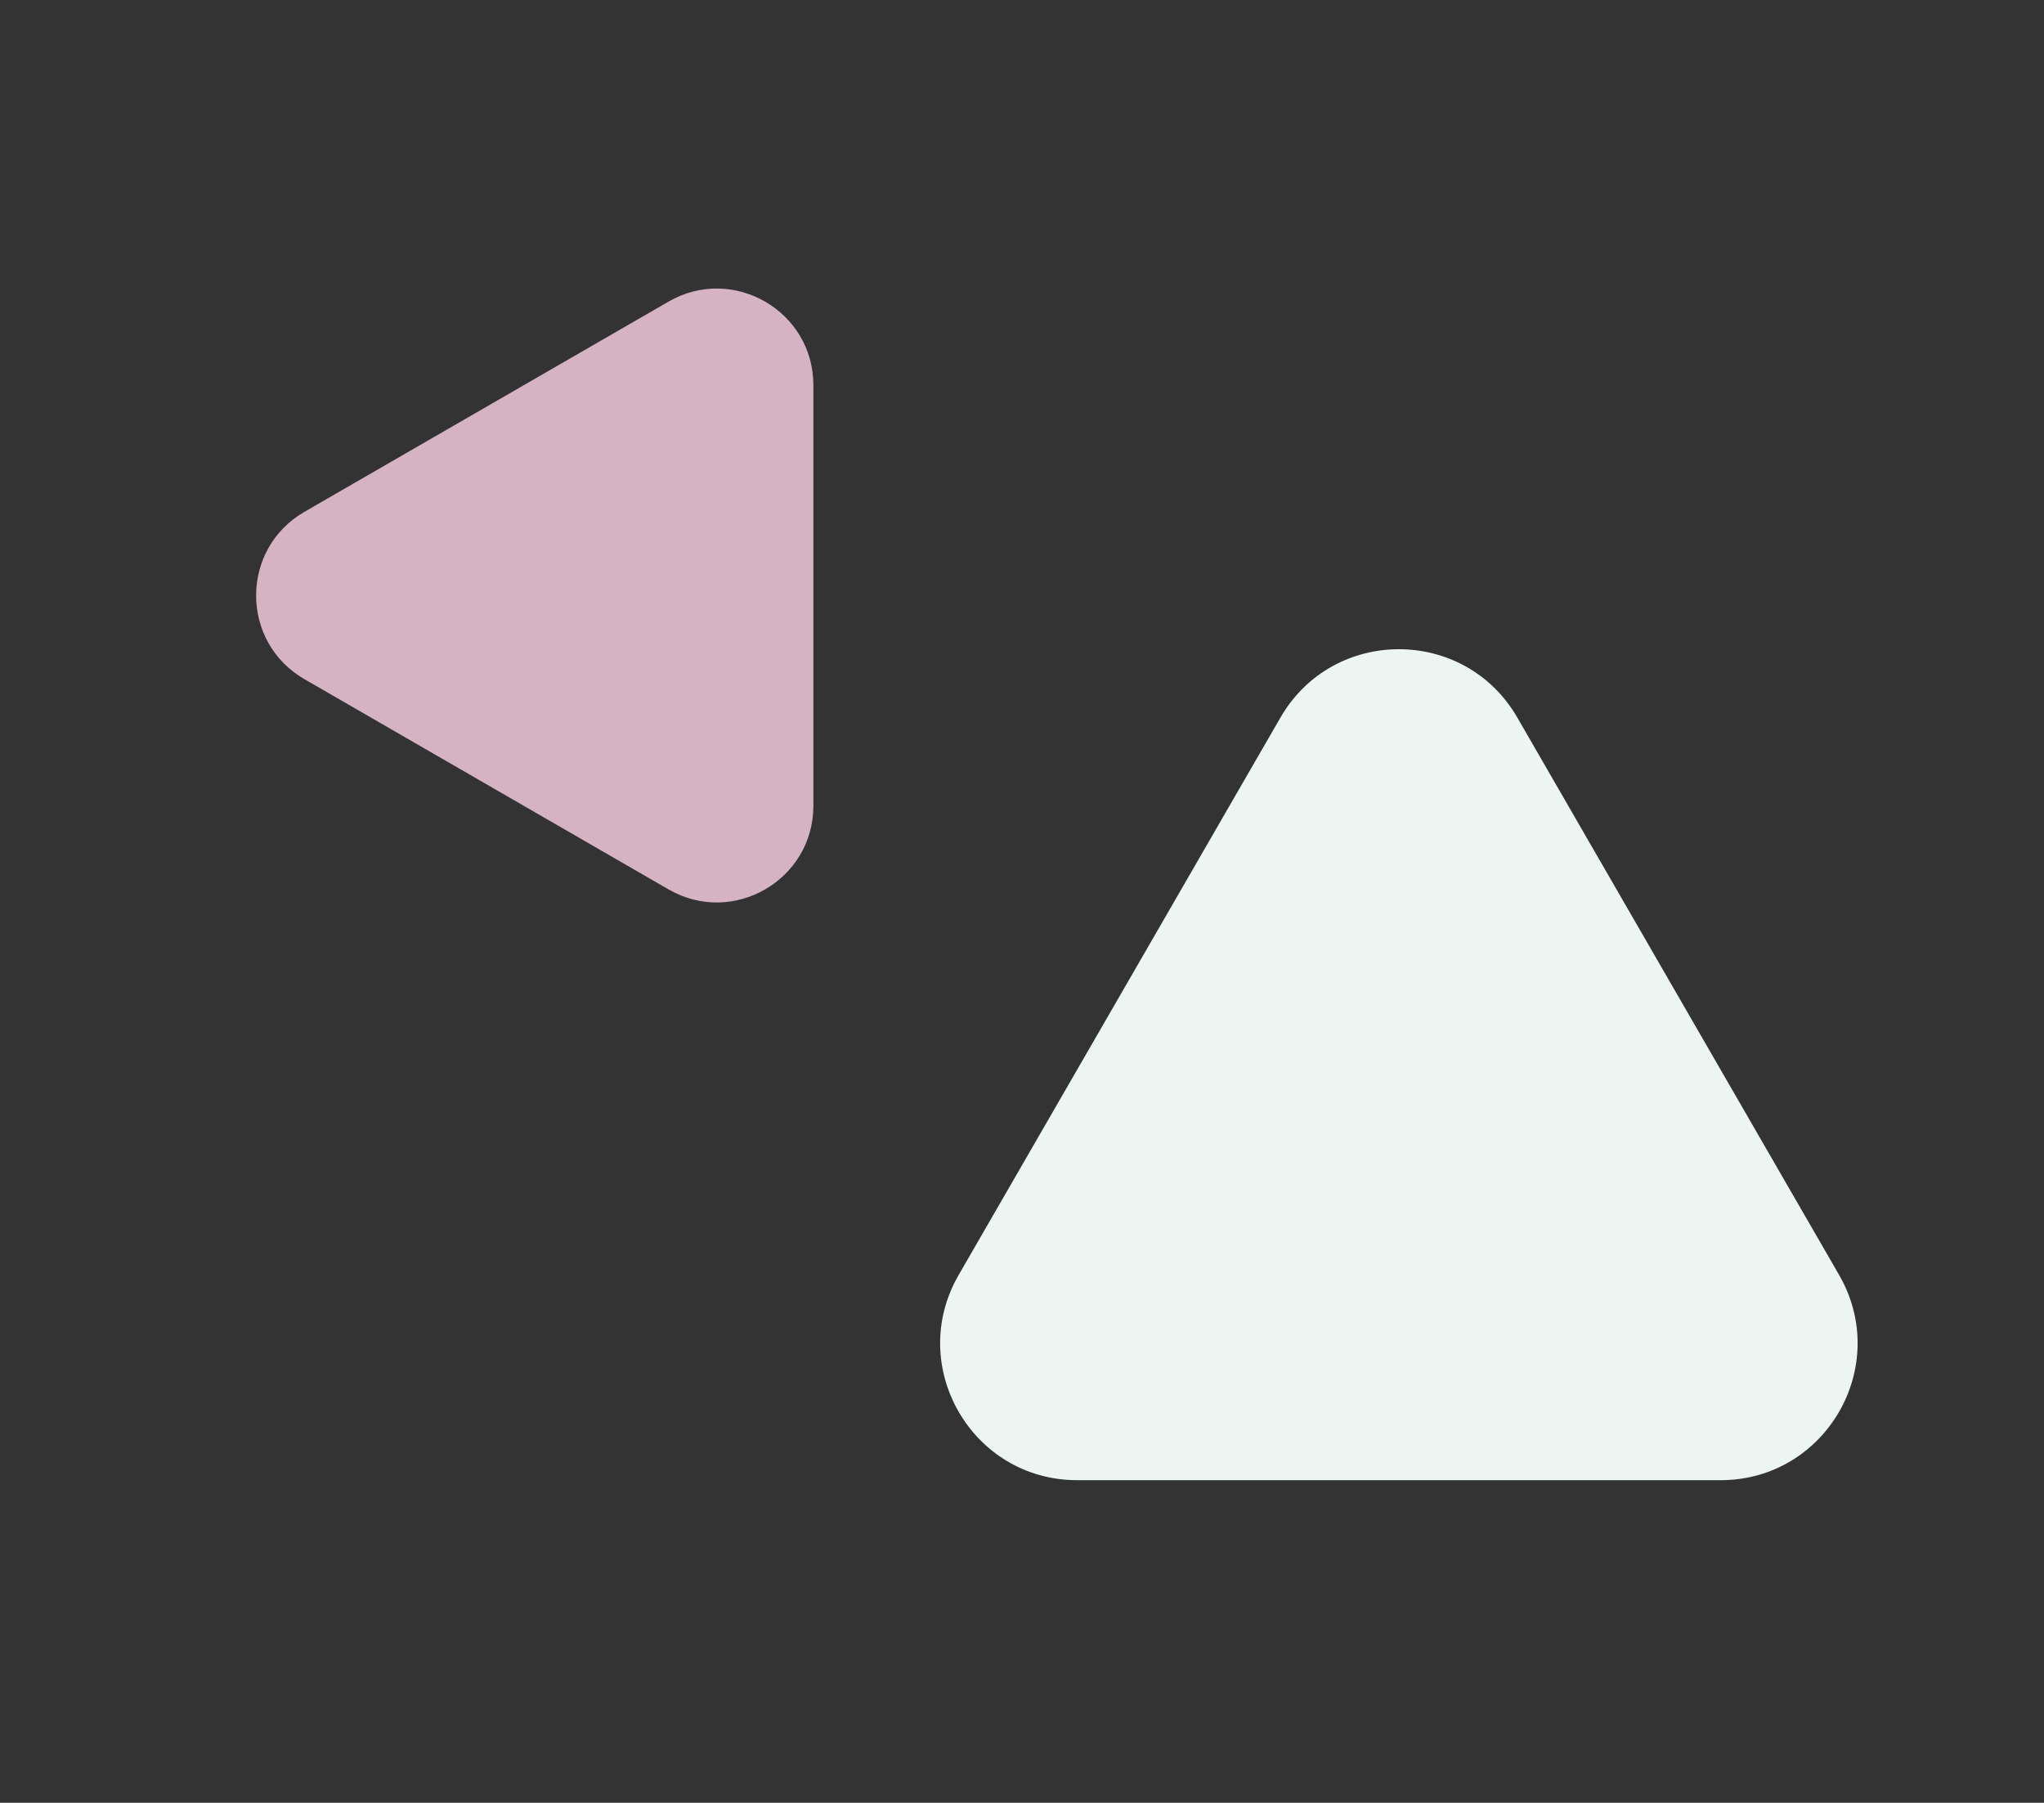
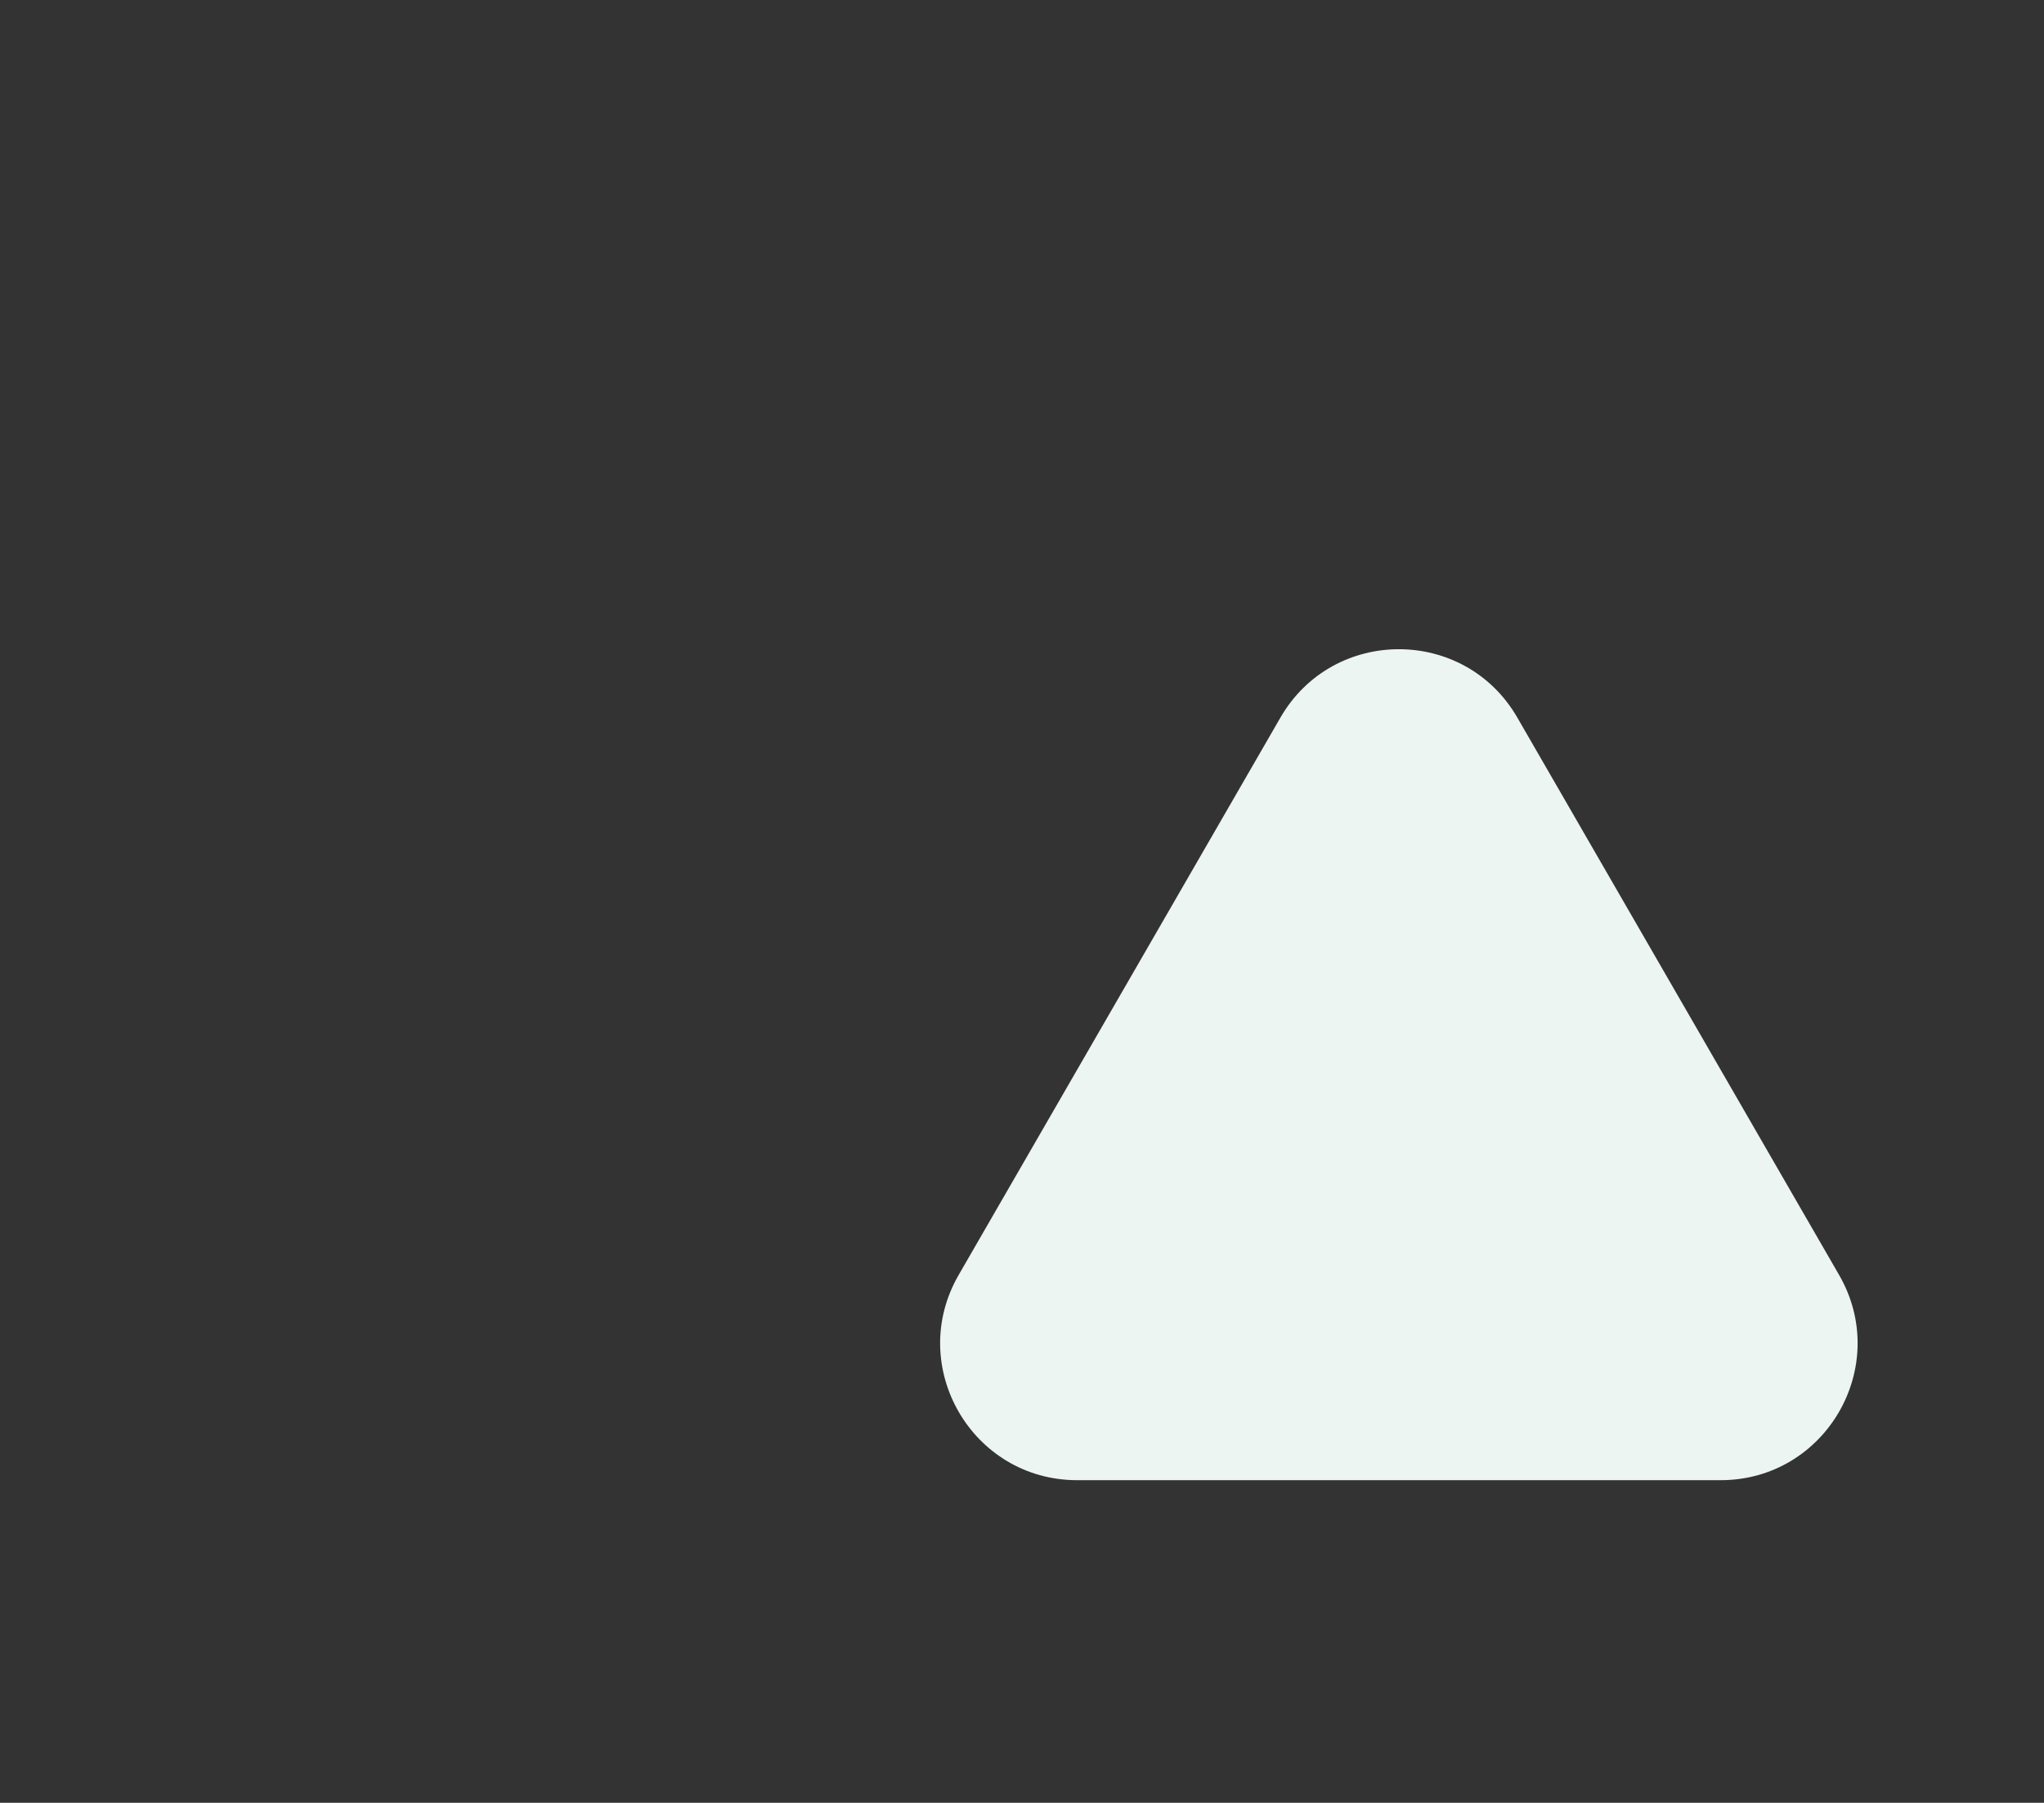
<svg xmlns="http://www.w3.org/2000/svg" width="762" height="672" viewBox="0 0 762 672" fill="none">
  <rect x="0" y="0" width="762" height="672" fill="#333333" stroke="none" />
  <path d="M477.333 267.5C496.963 233.5 546.037 233.5 565.667 267.5L685.612 475.25C705.242 509.25 680.704 551.75 641.445 551.75H401.555C362.296 551.75 337.758 509.25 357.388 475.25L477.333 267.5Z" fill="#ECF5F1" />
-   <path d="M303.229 300.354C303.229 328.067 273.229 345.388 249.229 331.531L113.479 253.156C89.479 239.3 89.479 204.659 113.479 190.802L249.229 112.427C273.229 98.57 303.229 115.891 303.229 143.604L303.229 300.354Z" fill="#D5B3C3" />
</svg>